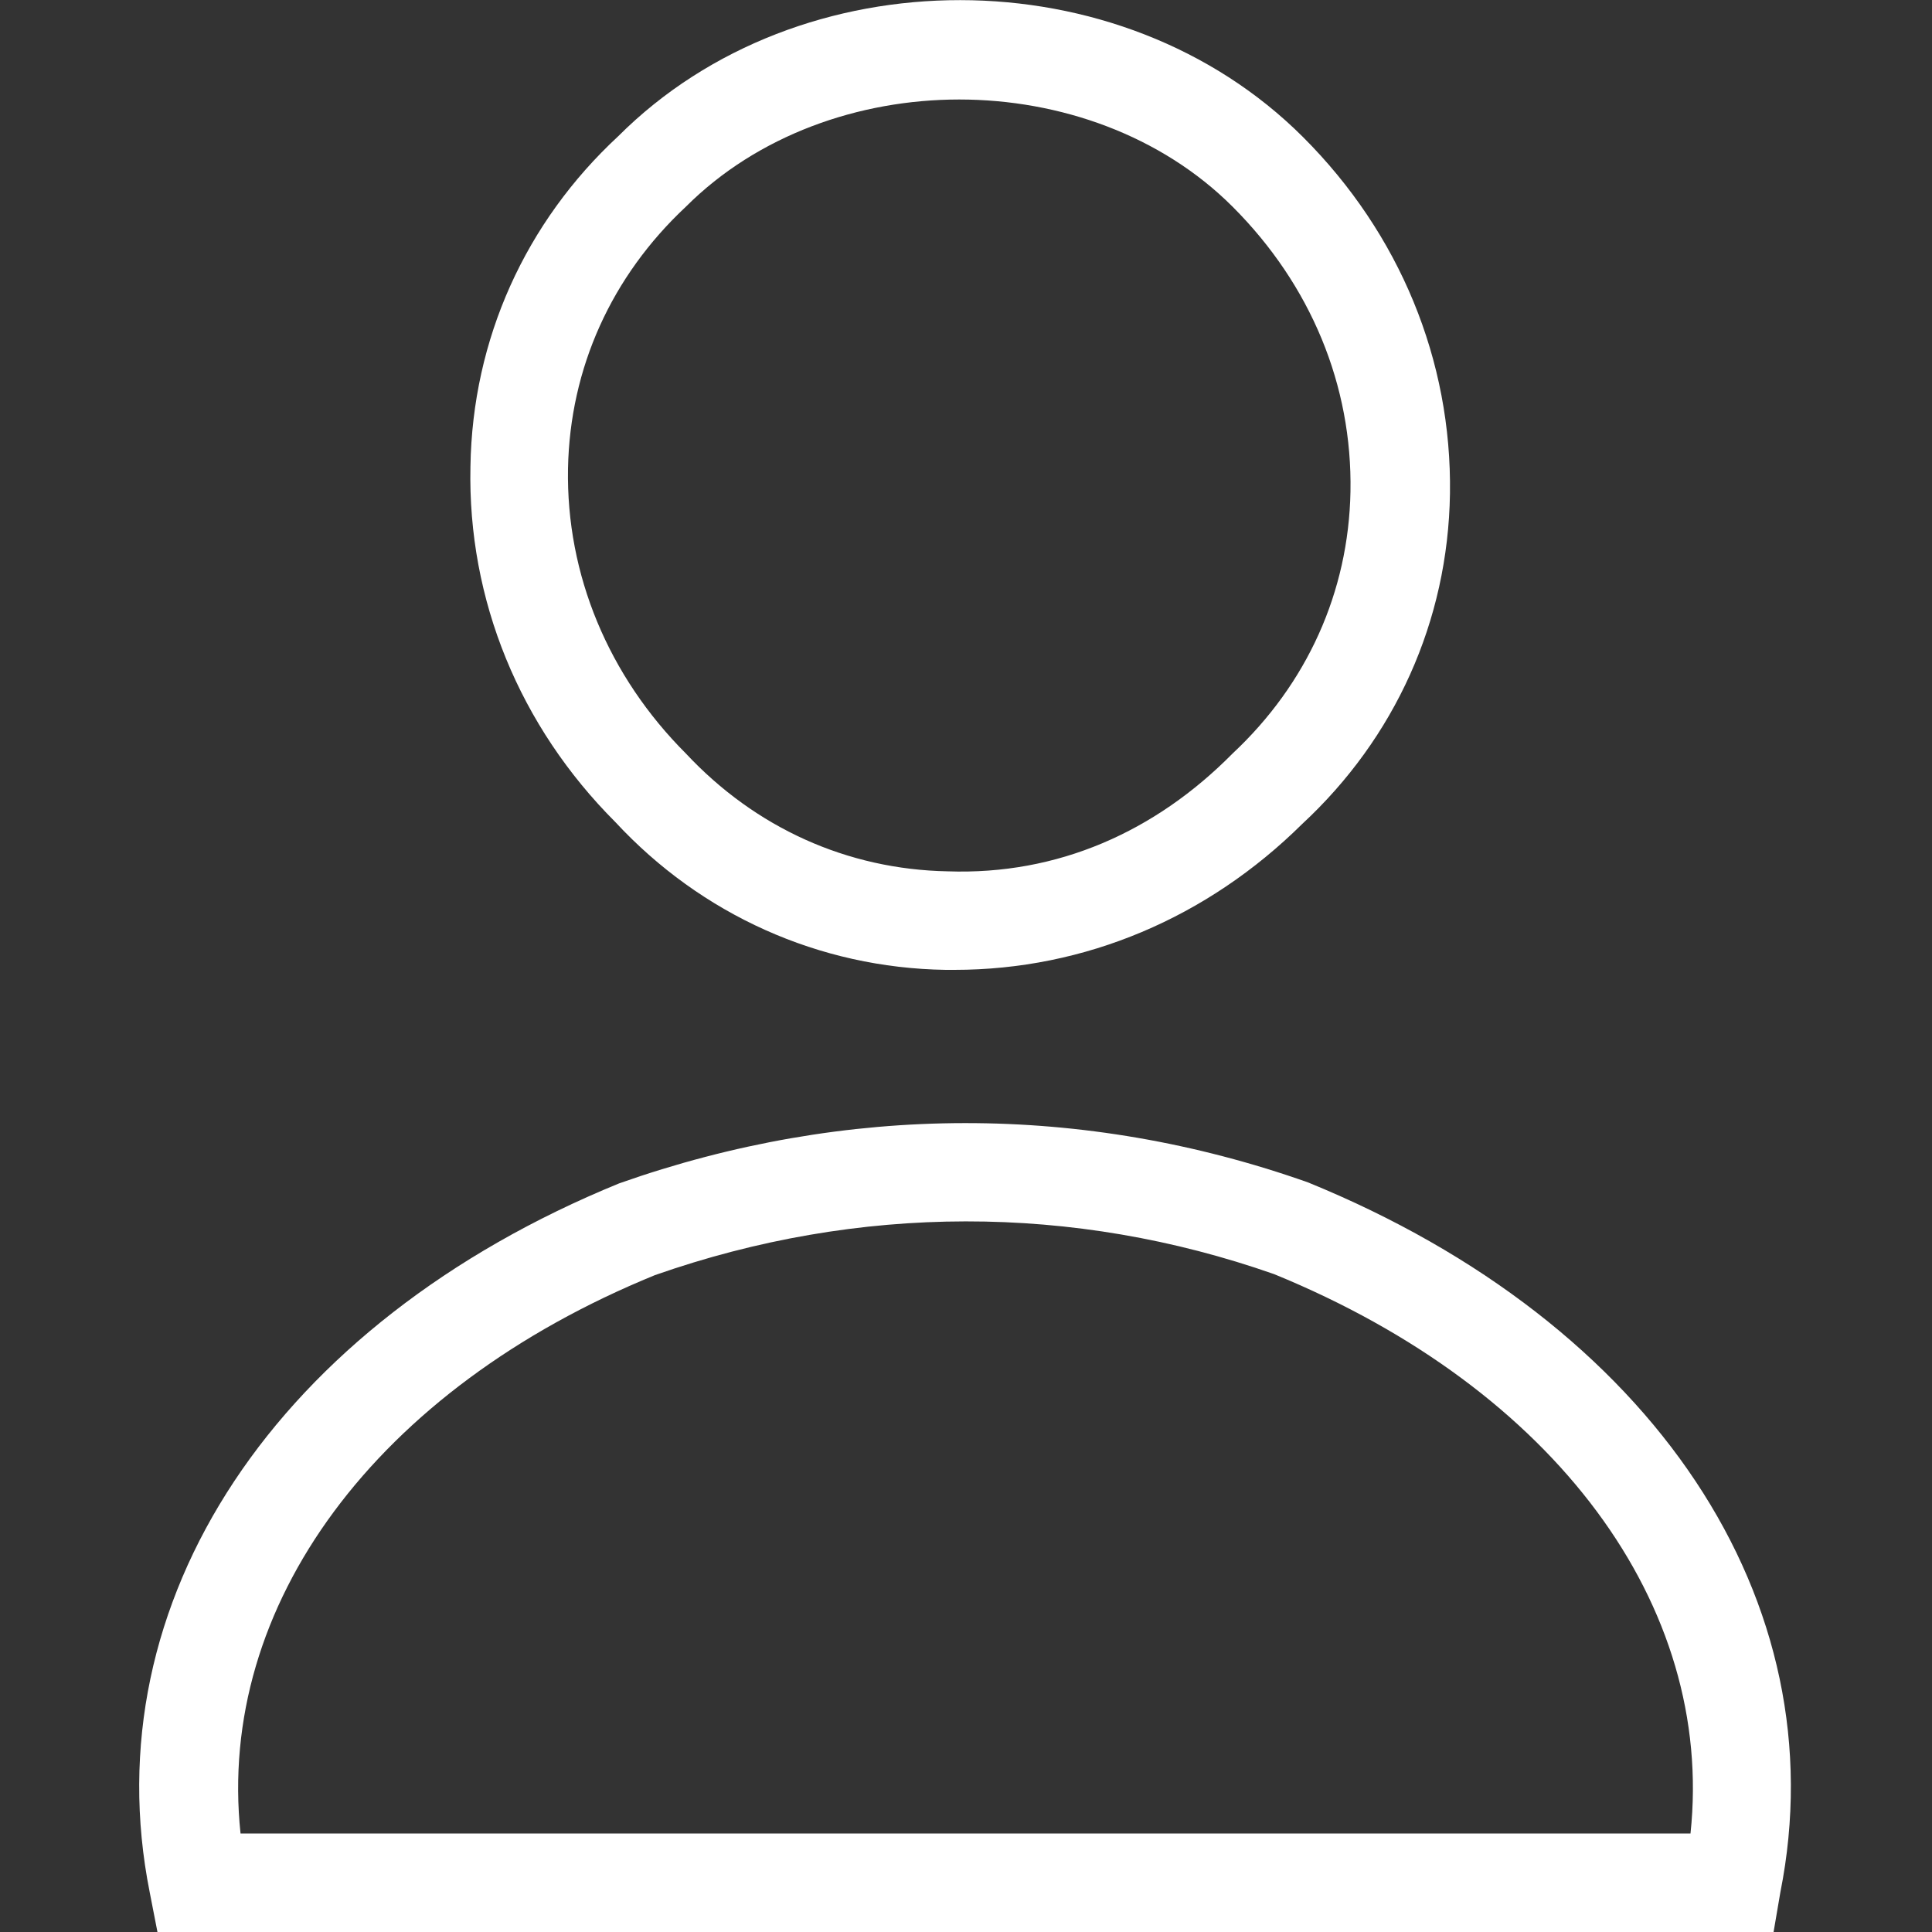
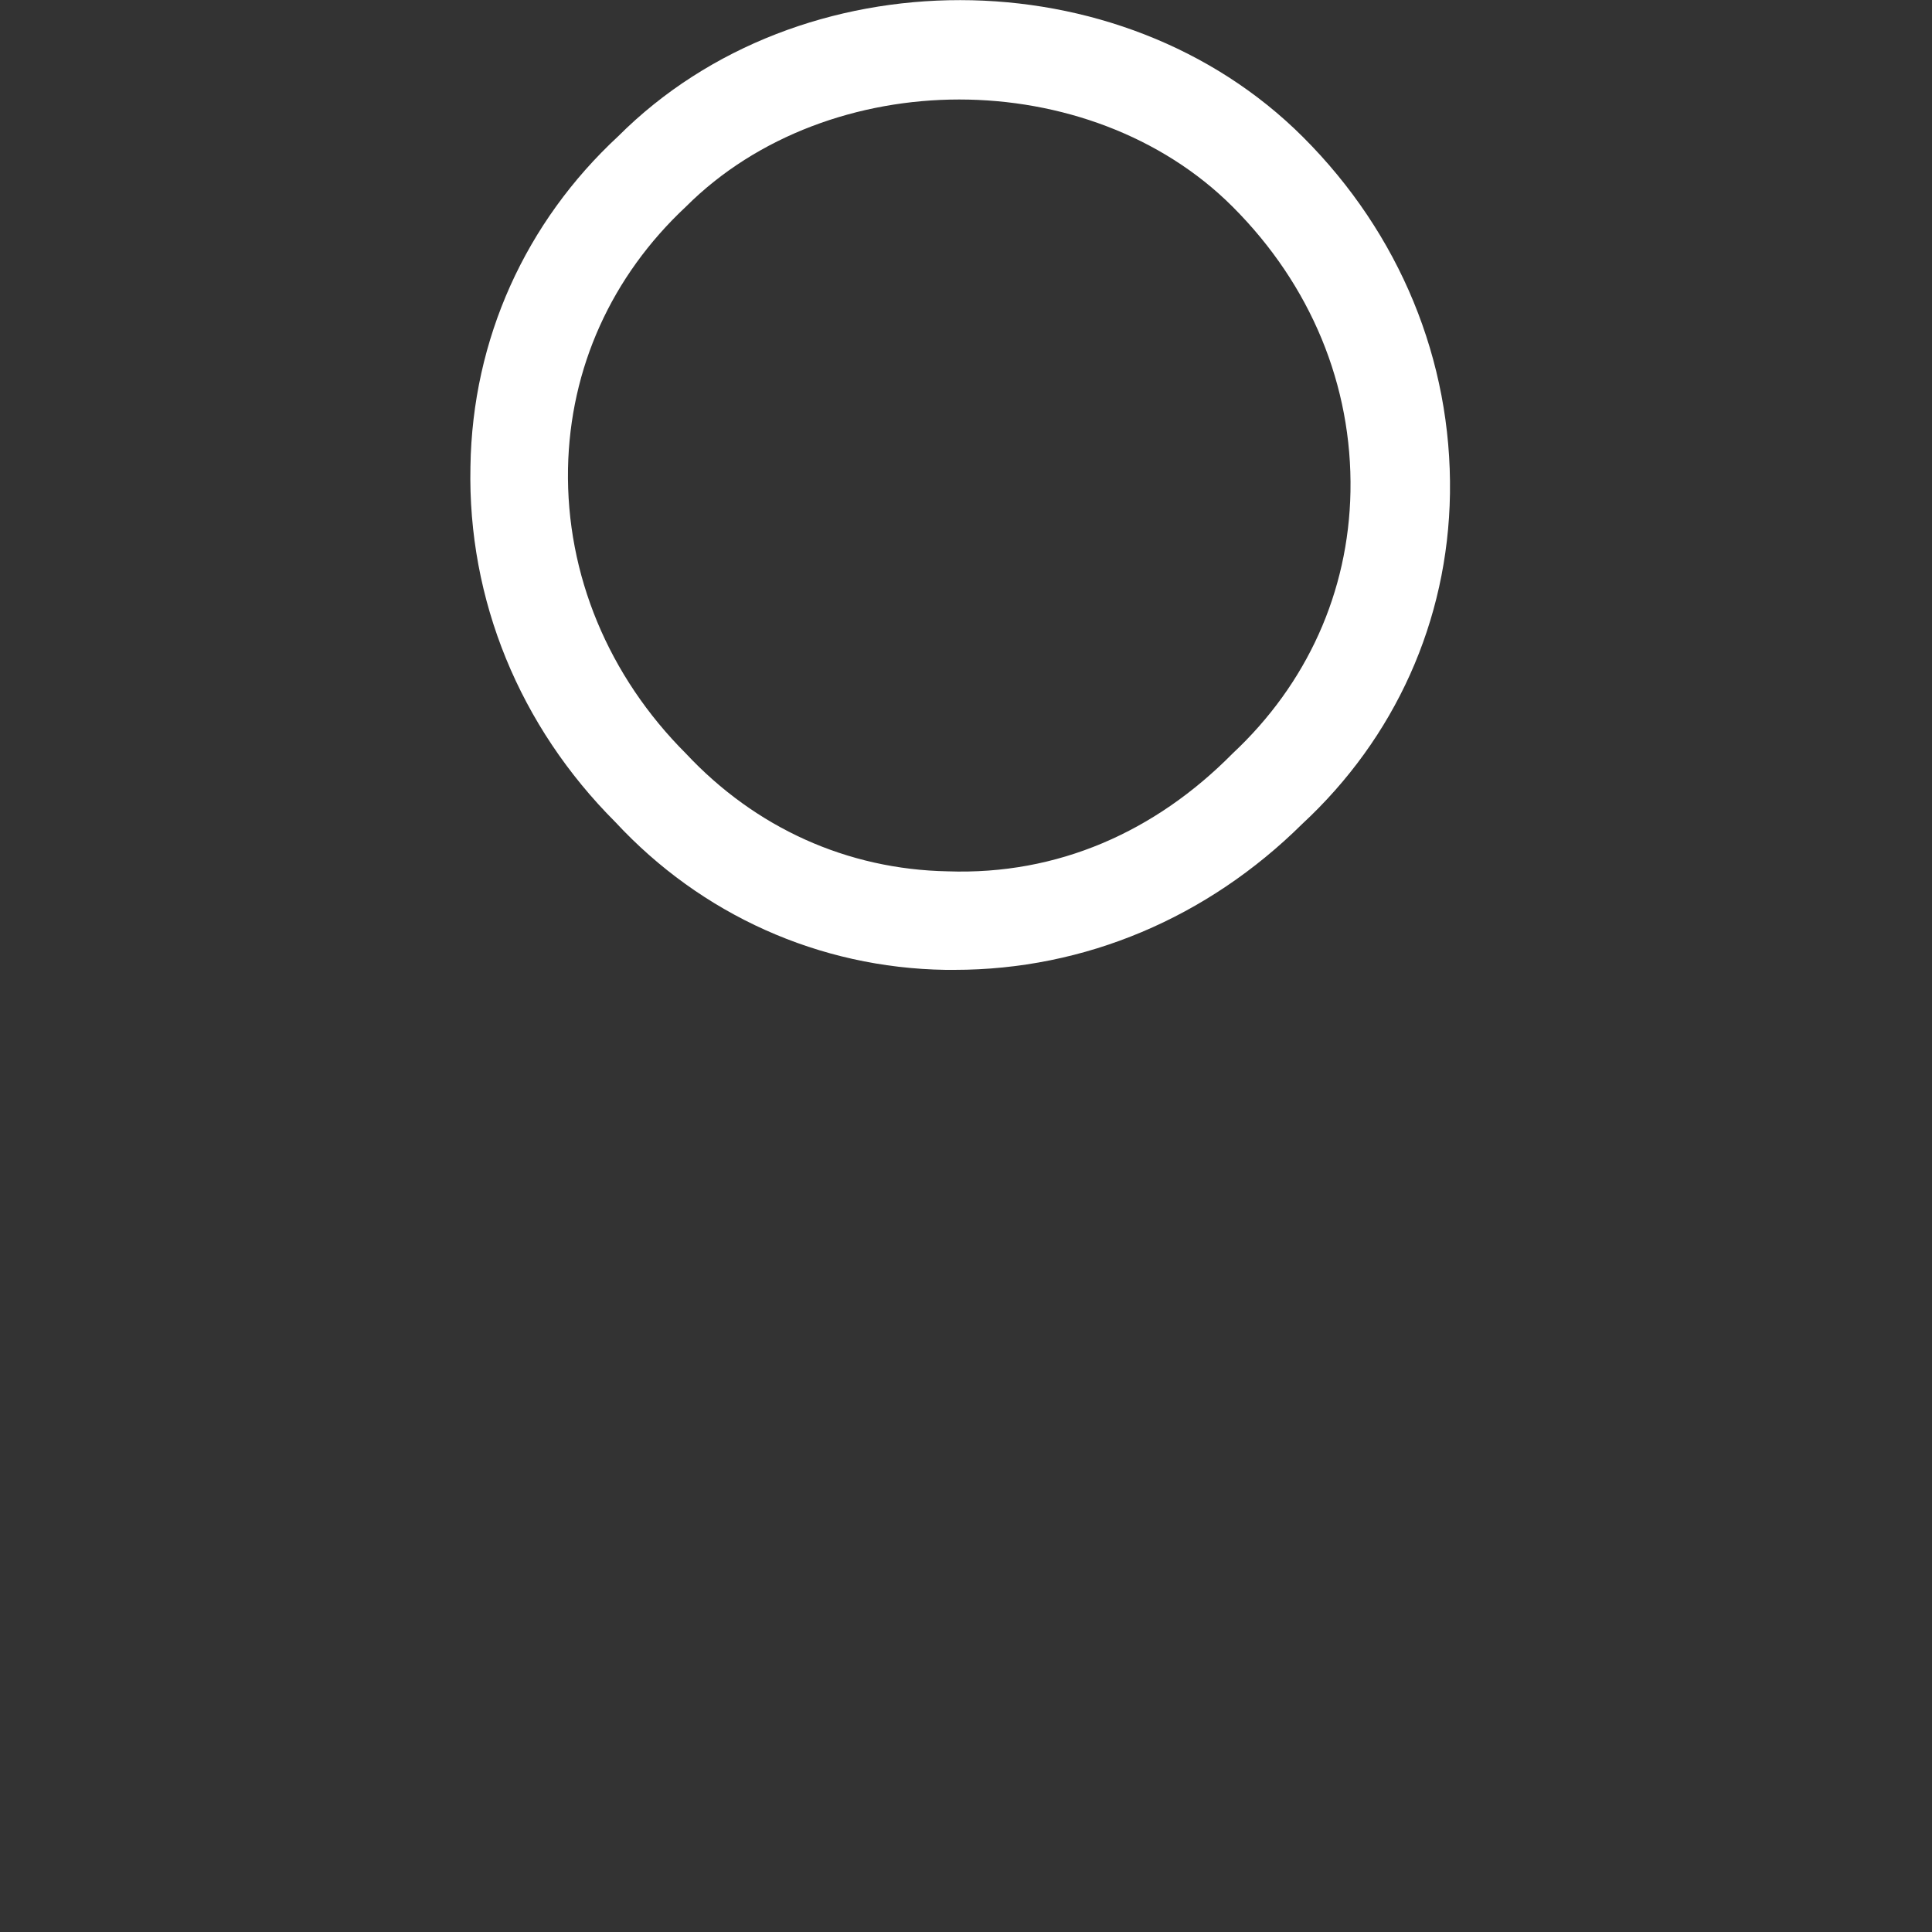
<svg xmlns="http://www.w3.org/2000/svg" version="1.1" id="圖層_1" x="0px" y="0px" viewBox="0 0 200 200" style="enable-background:new 0 0 200 200;" xml:space="preserve">
  <rect x="0" y="0" width="200" height="200" fill="#333333" stroke="none" />
  <style type="text/css">
	.st0{fill:#FFFFFF;}
</style>
  <g>
    <g>
      <path class="st0" d="M98.8,100.4c-0.3,0-0.6,0-0.9,0c-13.1-0.2-25.3-5.7-34.2-15.3c-9.9-9.9-15.3-23-15-36.8    C48.9,35.1,54.4,23,64,14.1c18.8-18.8,52-18.8,70.9,0.1c10,10,15.4,23.1,15.2,36.9c-0.2,13.2-5.7,25.3-15.3,34.2    C125,95,112.3,100.4,98.8,100.4z M99.3,10.3C88.9,10.3,78.4,14,71,21.4c-7.7,7.2-12,16.7-12.2,27.1C58.6,59.5,63,70,71,78    c7.2,7.7,16.7,12,27.1,12.2c11.4,0.4,21.5-4.1,29.5-12.2c7.7-7.2,12-16.7,12.2-27.1c0.2-11-4.1-21.4-12.2-29.5    C120.2,14,109.7,10.3,99.3,10.3z" />
    </g>
    <g>
-       <path class="st0" d="M183.6,200H16.3l-0.8-4.1c-6-30.1,13.1-58.9,48.6-73.4c23.5-8.3,48.1-8.3,71.3-0.1    c35.8,14.6,54.9,43.4,48.9,73.5L183.6,200z M24.9,189.8H175c2.5-23.6-14-46-43.1-57.9c-20.8-7.3-43-7.3-64.1,0.1    C38.9,143.8,22.4,166.2,24.9,189.8z" />
-     </g>
+       </g>
  </g>
</svg>